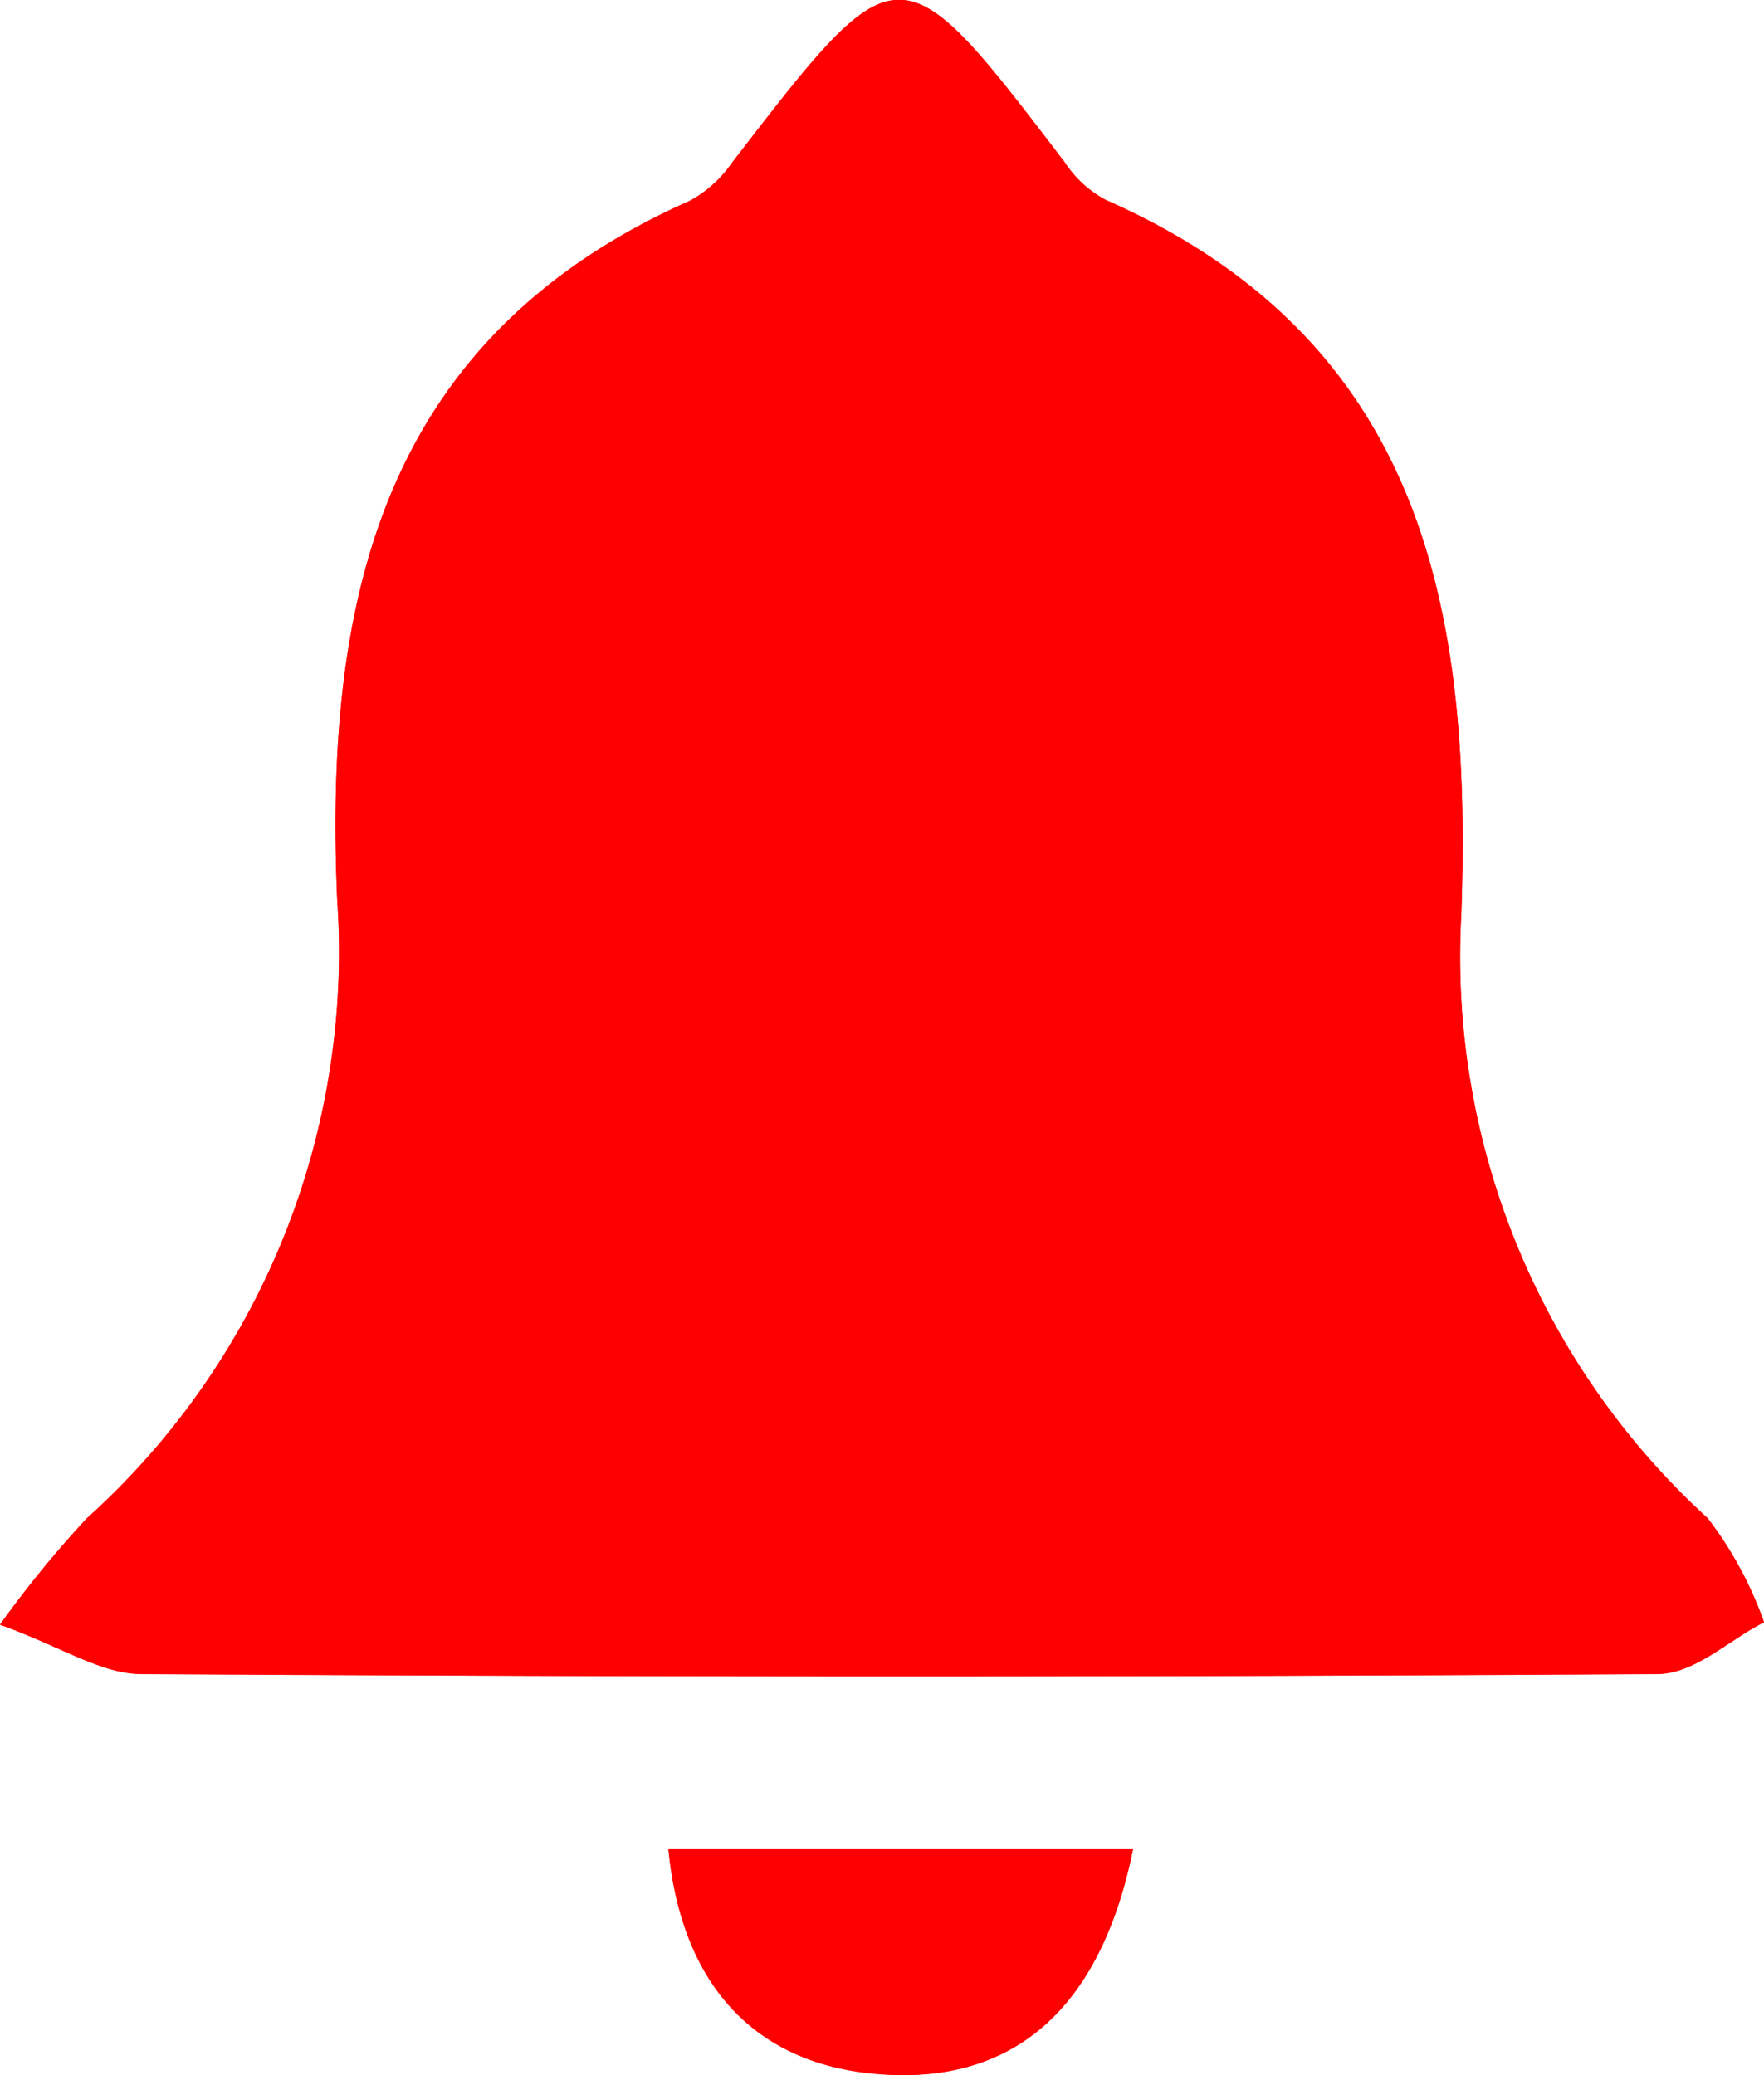
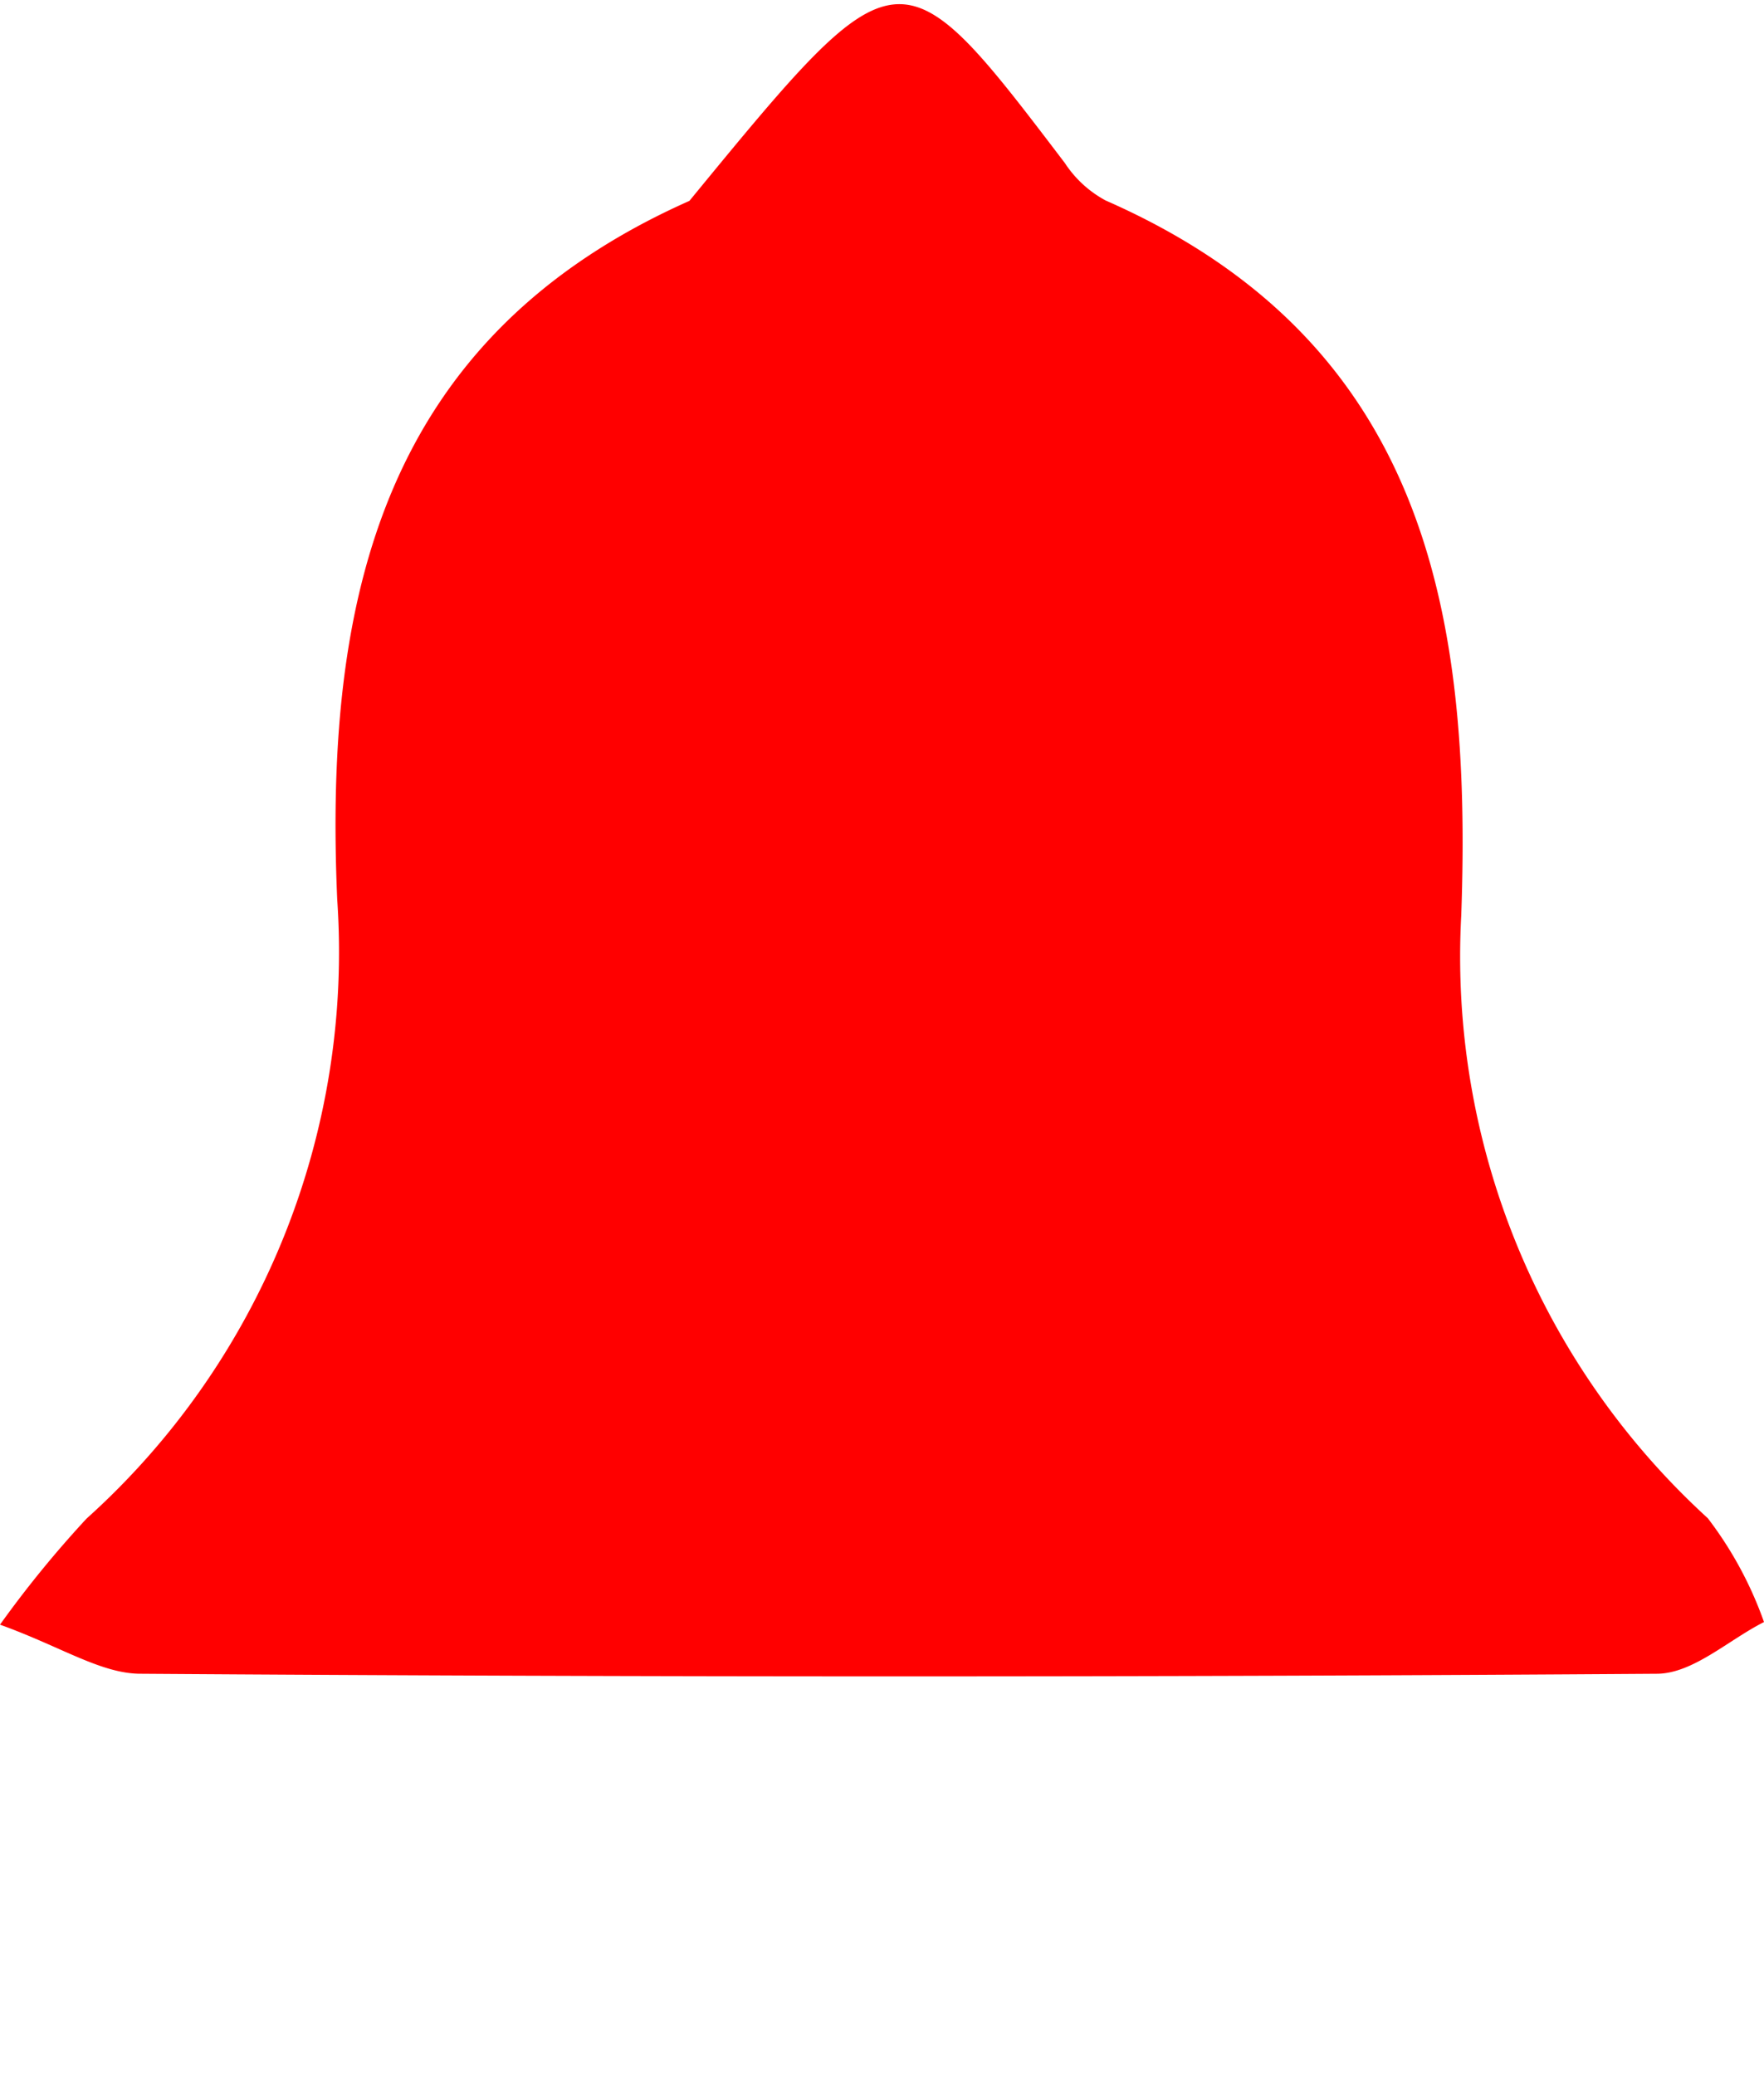
<svg xmlns="http://www.w3.org/2000/svg" viewBox="0 0 47.08 55.37">
  <defs>
    <style>.cls-1{fill:red;}</style>
  </defs>
  <g id="Layer_2" data-name="Layer 2">
    <g id="Layer_1-2" data-name="Layer 1">
-       <path class="cls-1" d="M0,43.35c1.64.59,2.71,1.32,3.78,1.32q20.24.12,40.45,0c1,0,1.9-.9,2.85-1.38a10.08,10.08,0,0,0-1.5-2.77A20.29,20.29,0,0,1,39,24.42c.29-8.17-1-15.34-9.49-19.09a3,3,0,0,1-1.09-1C24-1.46,24-1.46,19.52,4.4a3.21,3.21,0,0,1-1.12,1C10.21,9,8.65,15.94,9,24A20.33,20.33,0,0,1,2.31,40.52,29,29,0,0,0,0,43.35Zm30.24,6H17.84c.38,3.87,2.55,5.79,5.69,6C27,55.6,29.37,53.64,30.24,49.34Z" />
-       <path class="cls-1" d="M0,43.35a29,29,0,0,1,2.31-2.83A20.33,20.33,0,0,0,9,24C8.65,15.94,10.21,9,18.4,5.36a3.21,3.21,0,0,0,1.12-1C24-1.46,24-1.46,28.42,4.35a3,3,0,0,0,1.09,1C38,9.08,39.29,16.25,39,24.42a20.29,20.29,0,0,0,6.58,16.09,10.08,10.08,0,0,1,1.5,2.77c-.95.48-1.89,1.37-2.85,1.38q-20.22.14-40.45,0C2.71,44.67,1.64,43.94,0,43.35Z" />
-       <path class="cls-1" d="M30.24,49.34c-.87,4.3-3.21,6.26-6.71,6-3.14-.22-5.31-2.14-5.69-6Z" />
+       <path class="cls-1" d="M0,43.35a29,29,0,0,1,2.31-2.83A20.33,20.33,0,0,0,9,24C8.65,15.94,10.21,9,18.4,5.36C24-1.46,24-1.46,28.42,4.35a3,3,0,0,0,1.09,1C38,9.08,39.29,16.25,39,24.42a20.29,20.29,0,0,0,6.58,16.09,10.08,10.08,0,0,1,1.5,2.77c-.95.48-1.89,1.37-2.85,1.38q-20.22.14-40.45,0C2.71,44.67,1.64,43.94,0,43.35Z" />
    </g>
  </g>
</svg>